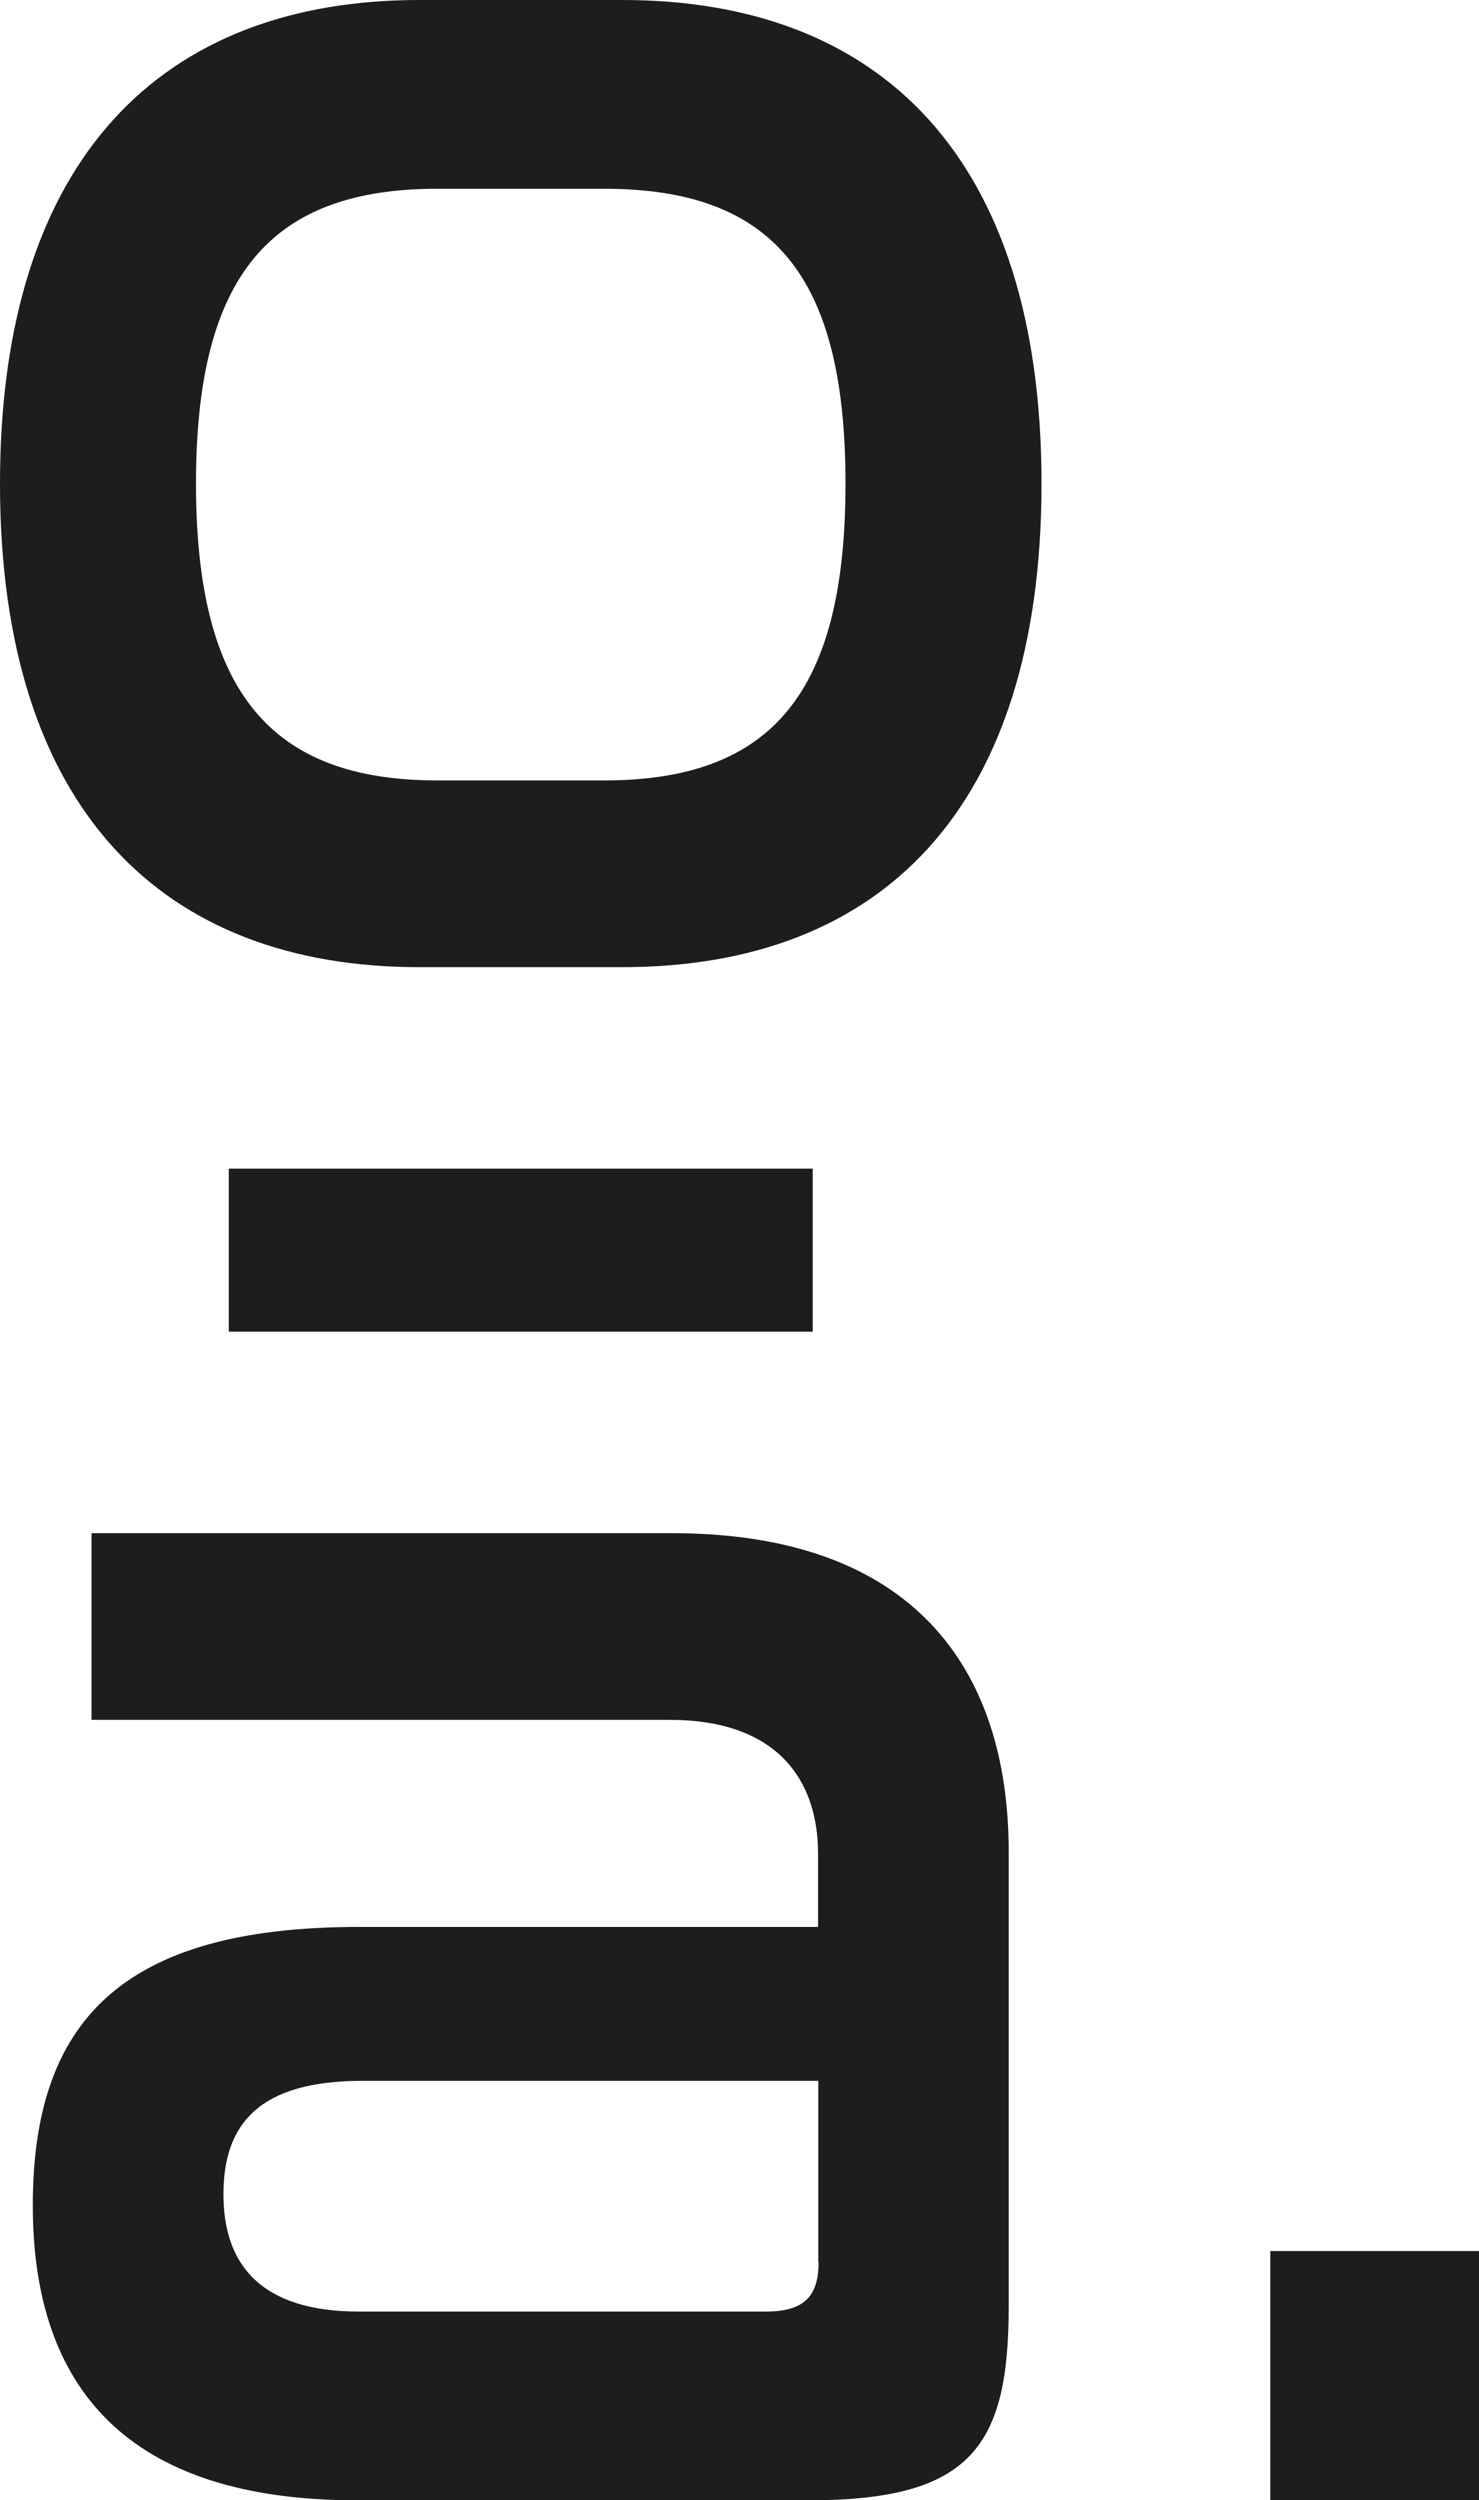
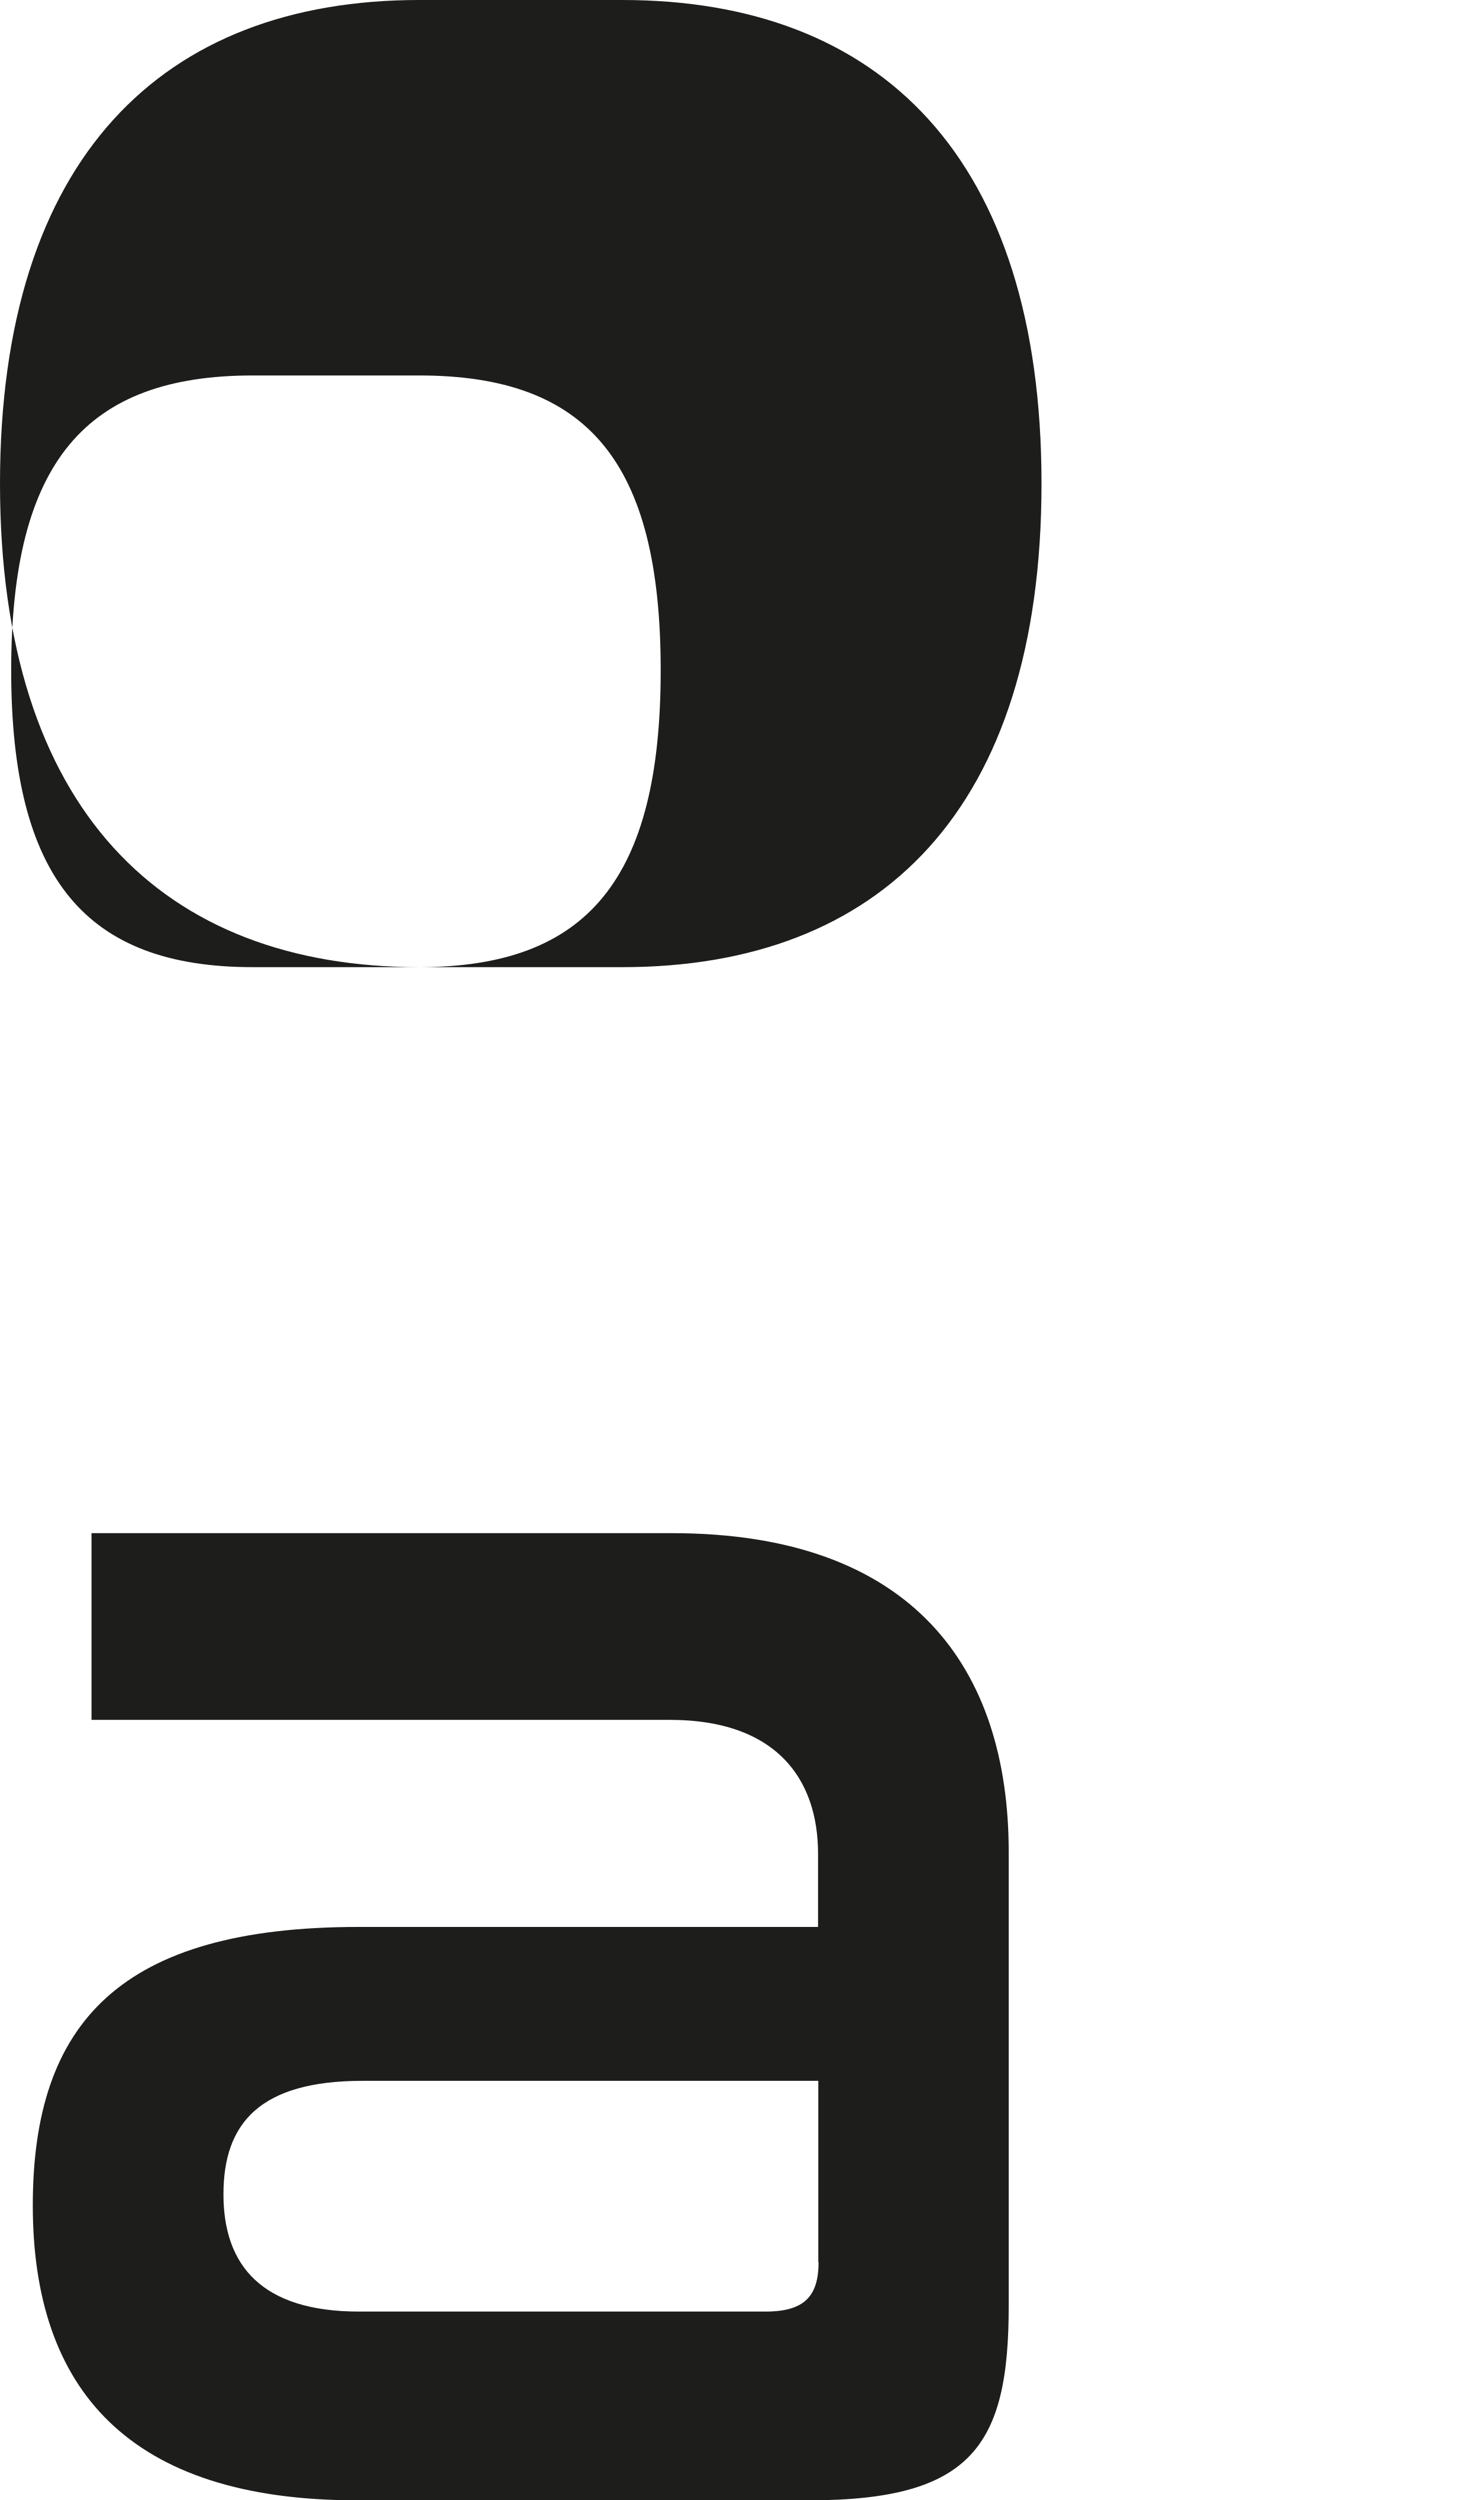
<svg xmlns="http://www.w3.org/2000/svg" id="Capa_2" data-name="Capa 2" viewBox="0 0 58.18 98.28">
  <defs>
    <style>
      .cls-1 {
        fill: #1d1d1b;
      }
    </style>
  </defs>
  <g id="Capa_1-2" data-name="Capa 1">
    <g>
      <g>
-         <path class="cls-1" d="m16.49,38.02C6.41,38.02,0,31.83,0,19.01S6.41,0,16.49,0h7.99c10.15,0,16.49,6.19,16.49,19.01s-6.34,19.01-16.49,19.01h-7.99Zm7.27-7.34c6.62,0,9.5-3.46,9.5-11.67s-2.88-11.59-9.5-11.59h-6.55c-6.55,0-9.5,3.38-9.5,11.59s2.95,11.67,9.5,11.67h6.55Z" />
+         <path class="cls-1" d="m16.49,38.02C6.41,38.02,0,31.83,0,19.01S6.41,0,16.49,0h7.99c10.15,0,16.49,6.19,16.49,19.01s-6.34,19.01-16.49,19.01h-7.99Zc6.62,0,9.5-3.46,9.5-11.67s-2.88-11.59-9.5-11.59h-6.55c-6.55,0-9.5,3.38-9.5,11.59s2.95,11.67,9.5,11.67h6.55Z" />
        <path class="cls-1" d="m26.43,60.27c9.5,0,13.25,5.33,13.25,12.53v17.86c0,5.47-1.44,7.63-7.85,7.63H14.04c-9,0-12.75-4.39-12.75-11.59s3.46-10.95,12.82-10.95h18.07v-2.88c0-2.95-1.66-5.26-5.83-5.26H3.6s0-7.34,0-7.34h22.83Zm5.76,28.66v-7.13s-17.93,0-17.93,0c-4.03,0-5.47,1.66-5.47,4.46s1.51,4.61,5.33,4.61h15.99c1.51,0,2.09-.58,2.09-1.94Z" />
-         <rect class="cls-1" x="9" y="45.94" width="22.97" height="6.41" />
      </g>
-       <path class="cls-1" d="m58.18,88.49v9.79h-8.21v-9.79h8.21Z" />
    </g>
  </g>
</svg>